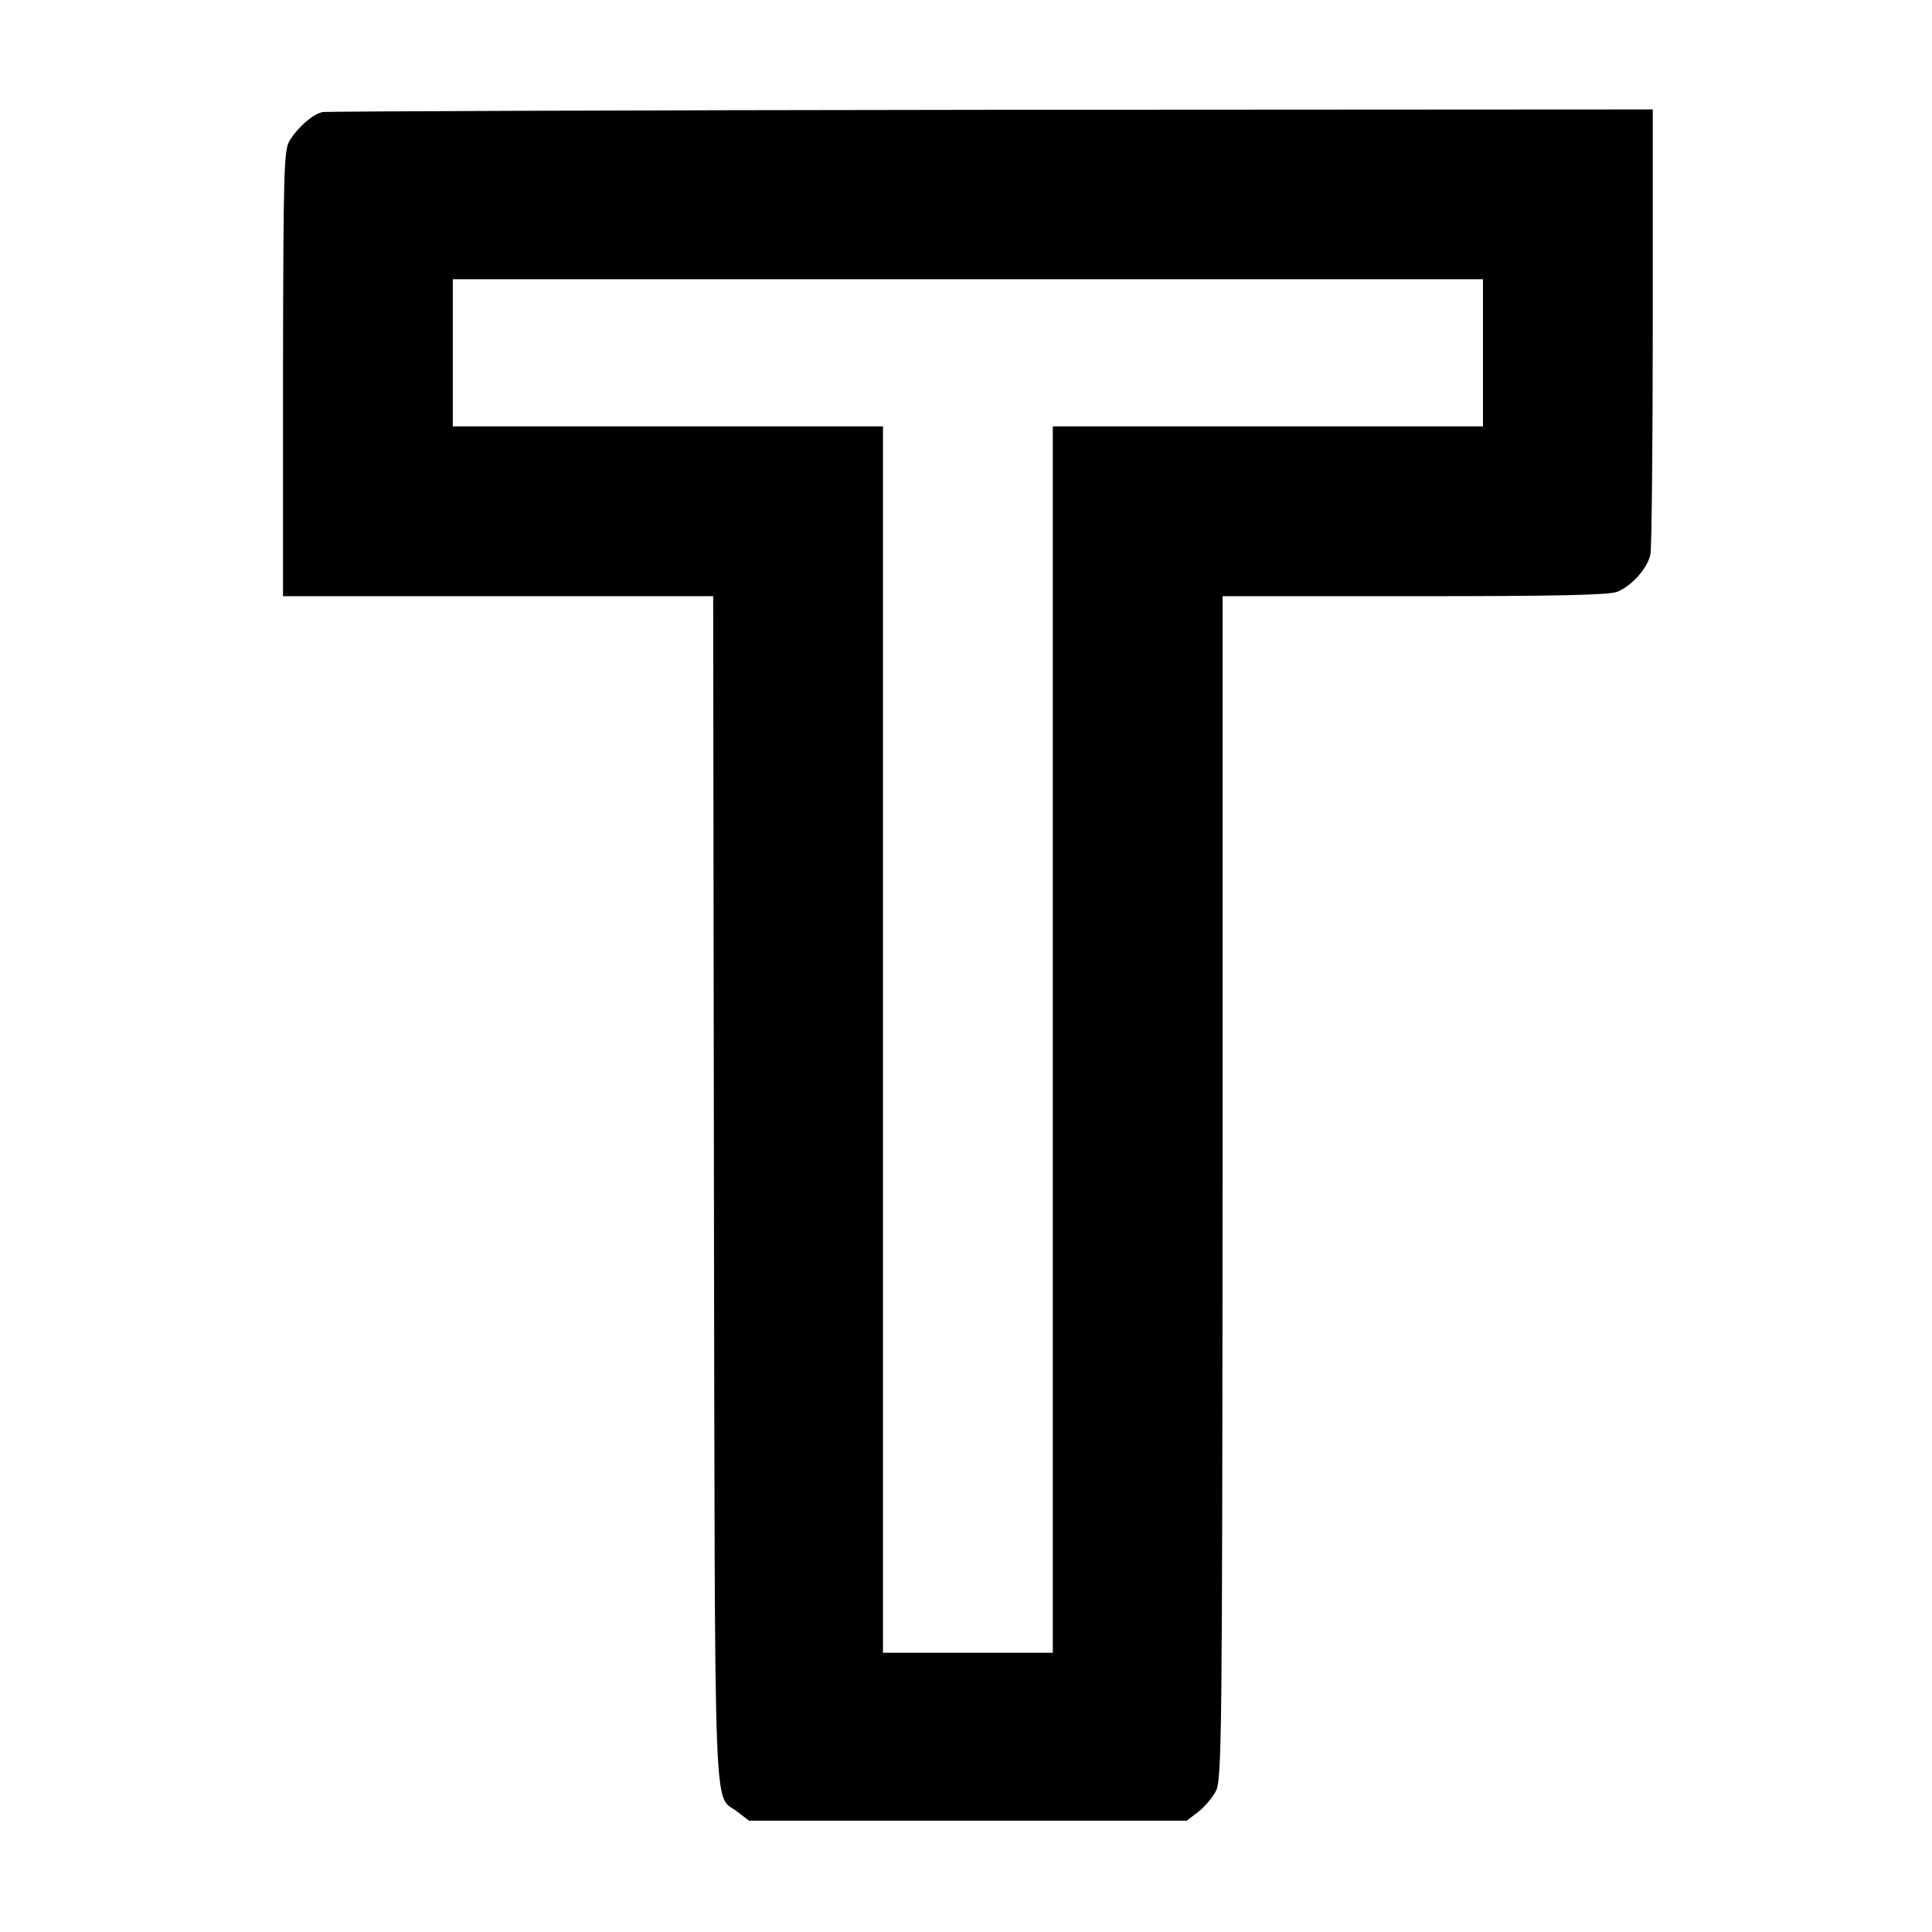
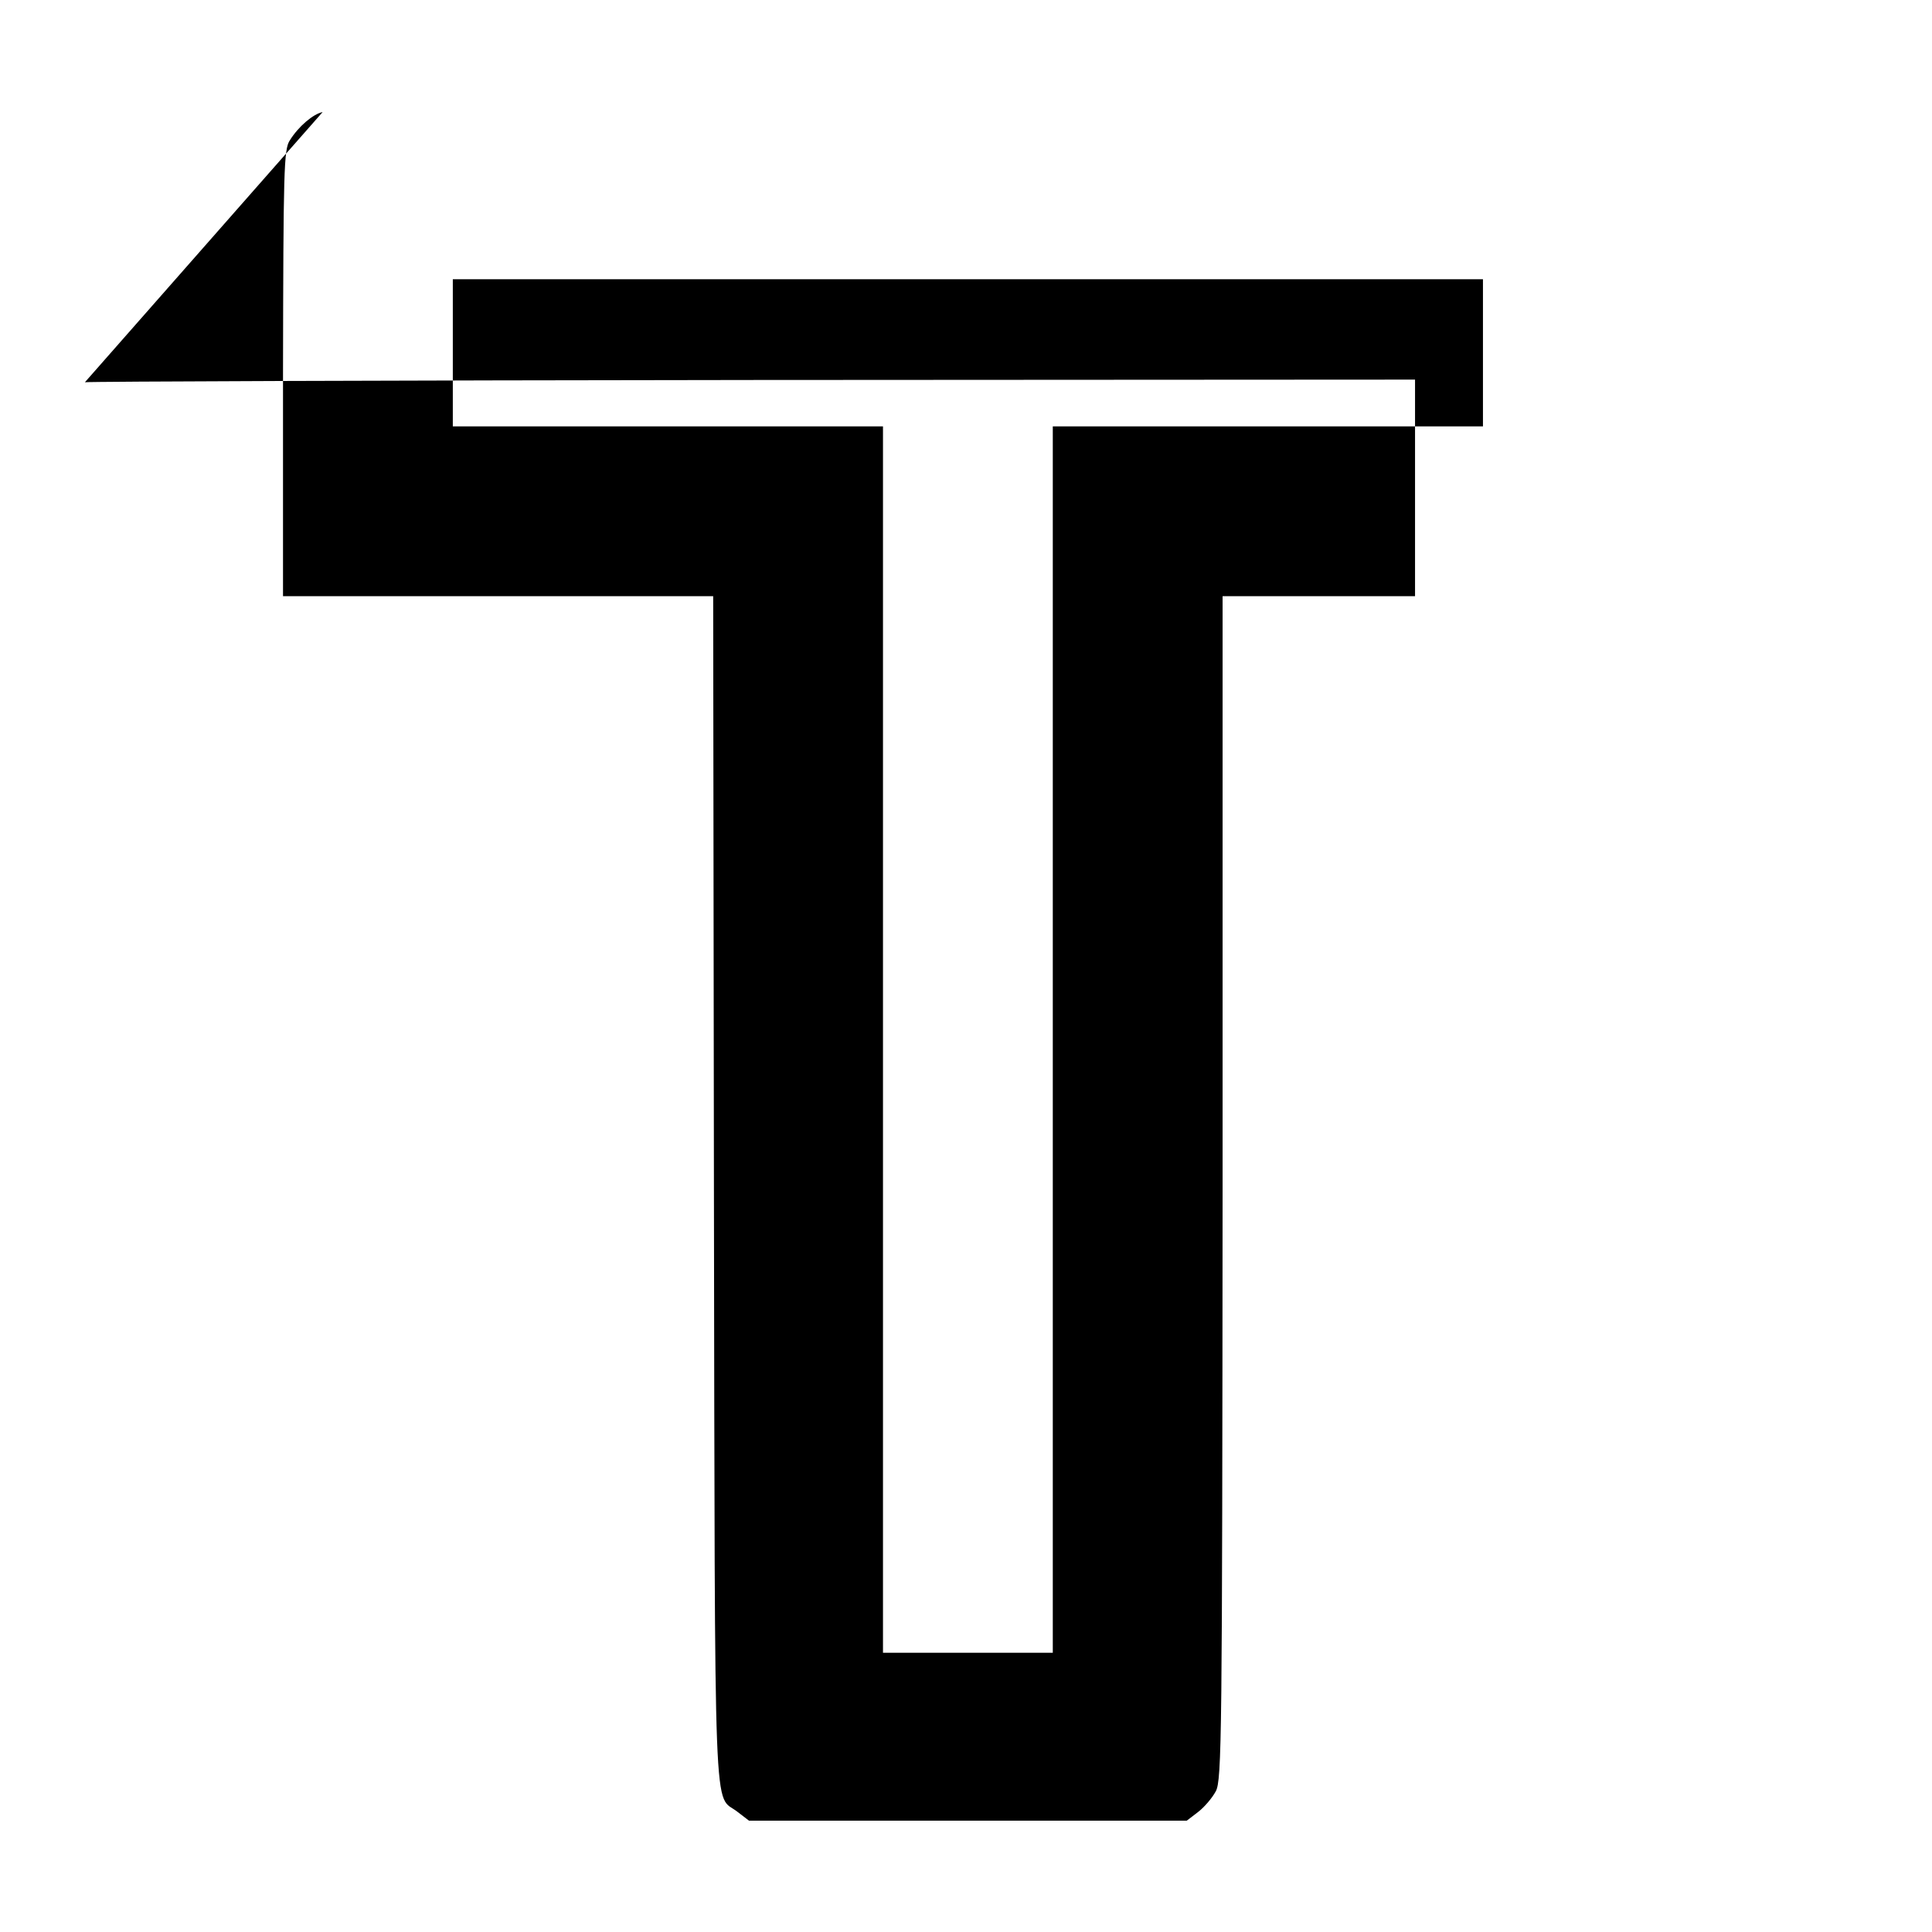
<svg xmlns="http://www.w3.org/2000/svg" version="1.0" width="512pt" height="512pt" viewBox="0 0 512 512" preserveAspectRatio="xMidYMid meet">
  <g transform="translate(0,512) scale(0.1,-0.1)" fill="#000000" stroke="none">
-     <path d="M855 4823 c-25 -5 -64 -38 -87 -75 -16 -24 -17 -80 -18 -617 l0 -591 570 0 570 0 2 -1577 c3 -1737 -2 -1593 63 -1645 l30 -23 580 0 580 0 30 23 c17 13 38 38 47 55 16 30 17 141 18 1600 l0 1567 510 0 c377 0 516 3 537 12 39 17 80 63 87 100 3 17 6 289 6 604 l0 574 -1752 -1 c-964 -1 -1762 -4 -1773 -6z m3075 -638 l0 -195 -570 0 -570 0 0 -1625 0 -1625 -225 0 -225 0 0 1625 0 1625 -570 0 -570 0 0 195 0 195 1365 0 1365 0 0 -195z" />
+     <path d="M855 4823 c-25 -5 -64 -38 -87 -75 -16 -24 -17 -80 -18 -617 l0 -591 570 0 570 0 2 -1577 c3 -1737 -2 -1593 63 -1645 l30 -23 580 0 580 0 30 23 c17 13 38 38 47 55 16 30 17 141 18 1600 l0 1567 510 0 l0 574 -1752 -1 c-964 -1 -1762 -4 -1773 -6z m3075 -638 l0 -195 -570 0 -570 0 0 -1625 0 -1625 -225 0 -225 0 0 1625 0 1625 -570 0 -570 0 0 195 0 195 1365 0 1365 0 0 -195z" />
  </g>
</svg>